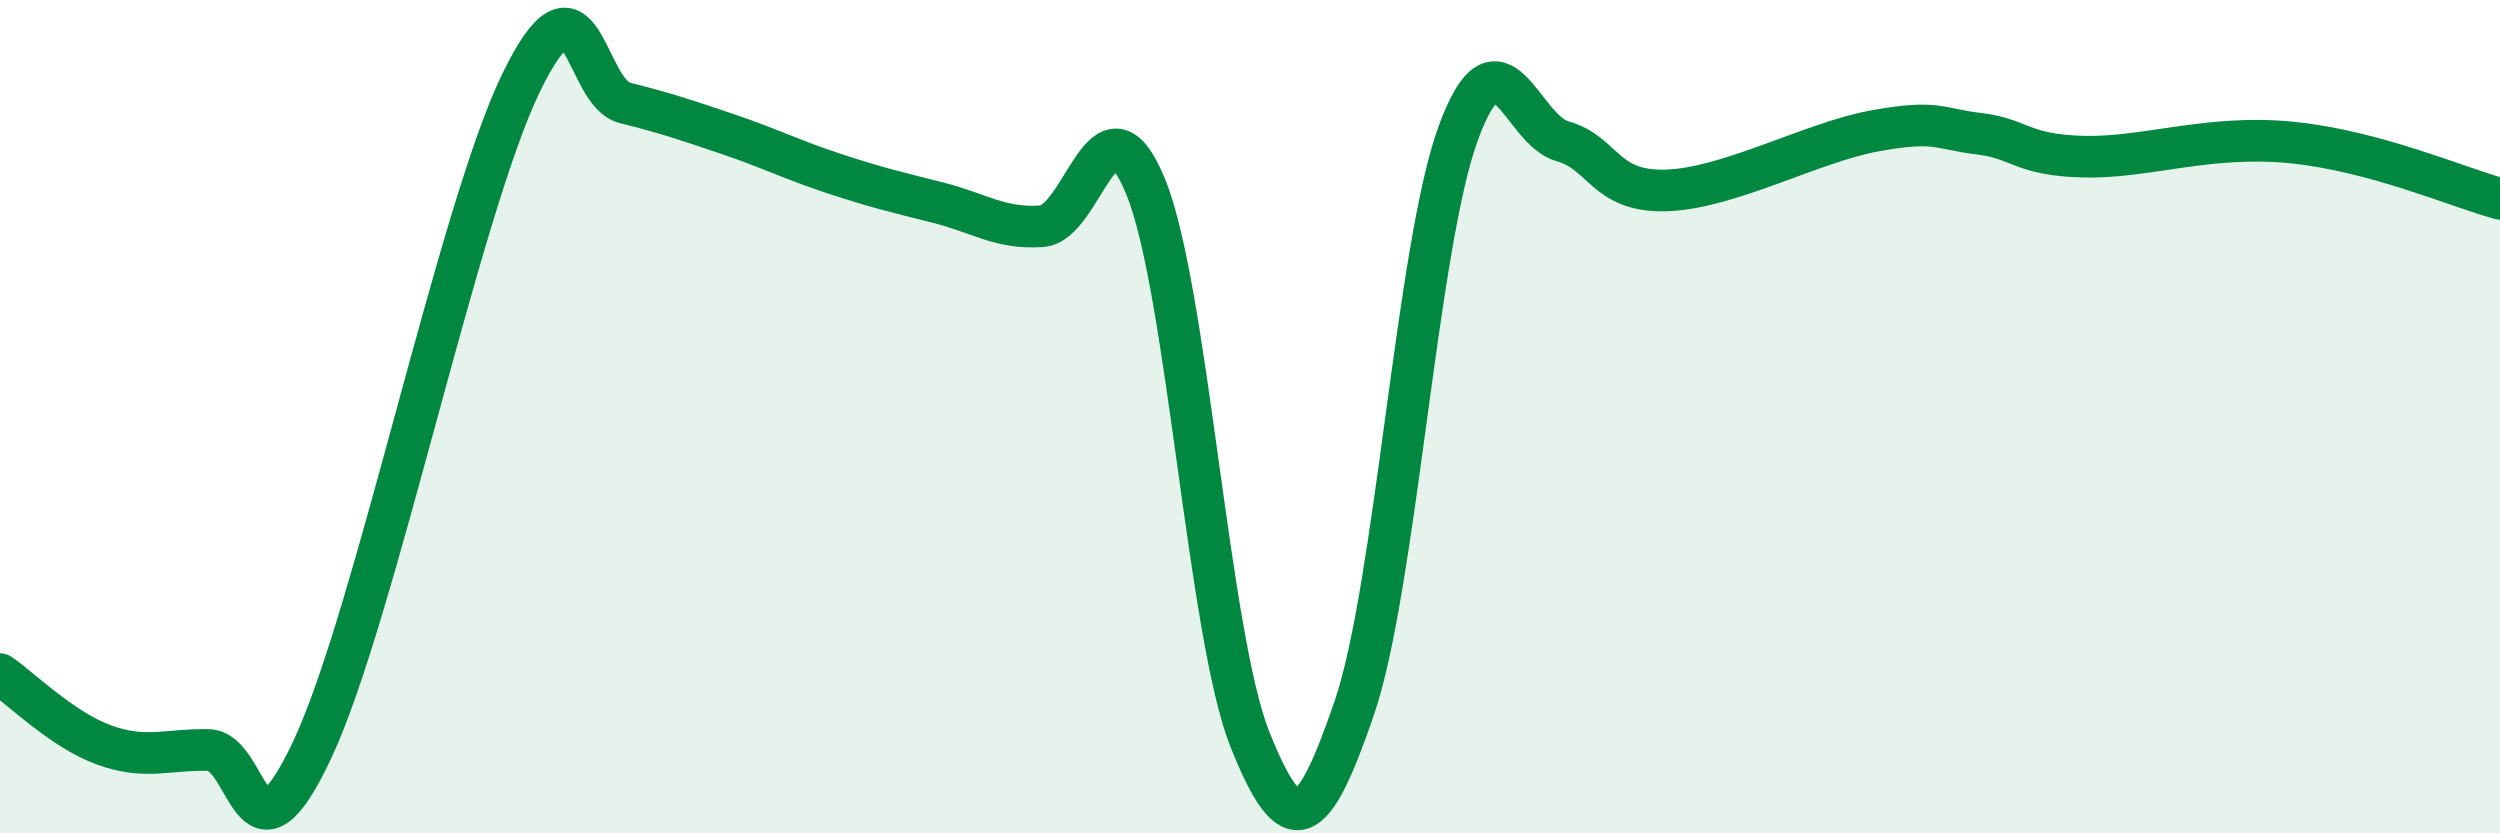
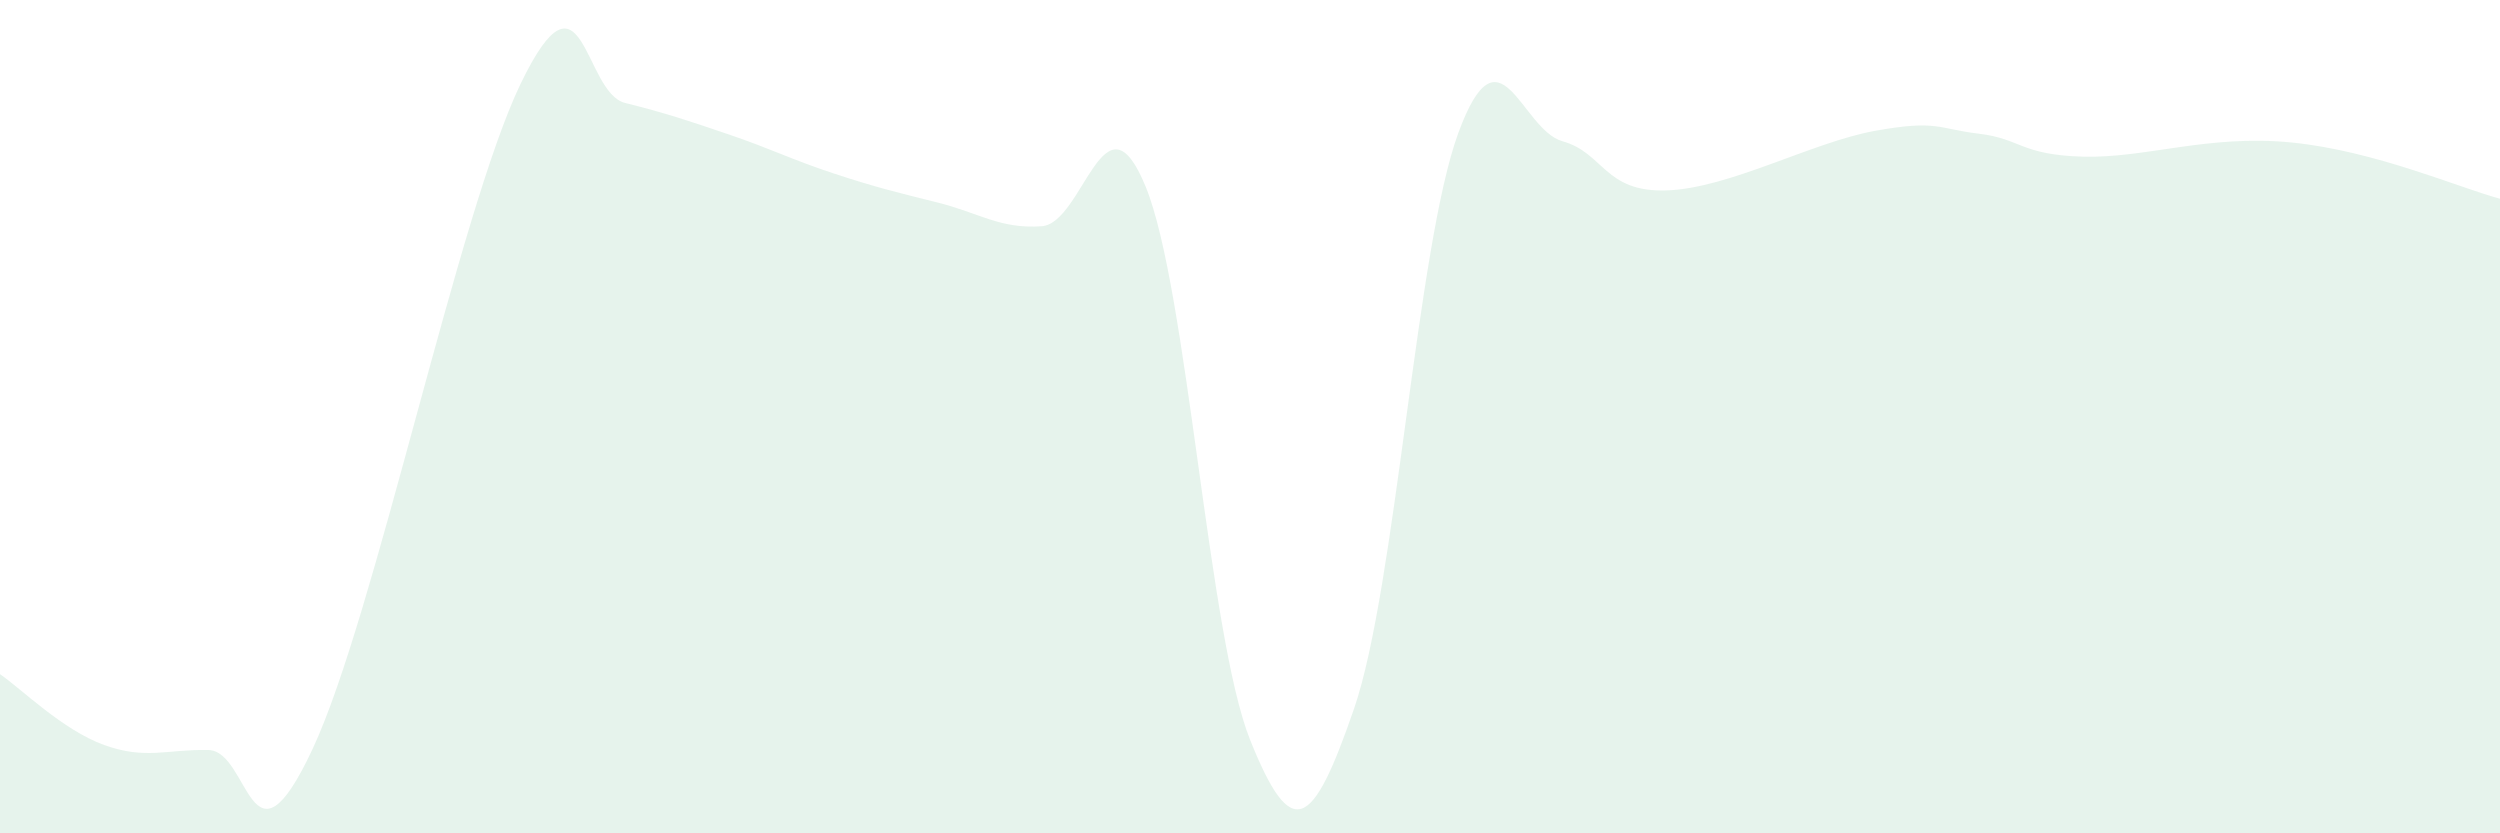
<svg xmlns="http://www.w3.org/2000/svg" width="60" height="20" viewBox="0 0 60 20">
  <path d="M 0,16.18 C 0.5,16.52 1.5,17.52 2.5,17.88 C 3.5,18.24 4,17.98 5,18 C 6,18.02 6,21.18 7.5,17.98 C 9,14.78 11,5.1 12.5,2 C 14,-1.1 14,2.22 15,2.47 C 16,2.72 16.5,2.89 17.5,3.23 C 18.5,3.57 19,3.83 20,4.16 C 21,4.49 21.5,4.61 22.5,4.86 C 23.5,5.11 24,5.5 25,5.43 C 26,5.36 26.5,2.03 27.5,4.49 C 28.5,6.95 29,15.25 30,17.75 C 31,20.25 31.5,19.91 32.5,17 C 33.5,14.09 34,5.91 35,3.19 C 36,0.47 36.5,3.11 37.5,3.39 C 38.5,3.67 38.5,4.62 40,4.57 C 41.5,4.52 43.5,3.41 45,3.14 C 46.5,2.87 46.5,3.09 47.5,3.21 C 48.5,3.33 48.5,3.72 50,3.76 C 51.5,3.8 53,3.22 55,3.42 C 57,3.62 59,4.5 60,4.77L60 20L0 20Z" fill="#008740" opacity="0.1" stroke-linecap="round" stroke-linejoin="round" />
-   <path d="M 0,16.18 C 0.5,16.52 1.5,17.52 2.5,17.88 C 3.5,18.24 4,17.98 5,18 C 6,18.02 6,21.18 7.5,17.98 C 9,14.78 11,5.1 12.5,2 C 14,-1.1 14,2.22 15,2.47 C 16,2.72 16.5,2.89 17.5,3.23 C 18.5,3.57 19,3.83 20,4.16 C 21,4.49 21.5,4.61 22.5,4.86 C 23.5,5.11 24,5.5 25,5.43 C 26,5.36 26.5,2.03 27.5,4.49 C 28.5,6.95 29,15.25 30,17.75 C 31,20.25 31.5,19.91 32.5,17 C 33.5,14.09 34,5.91 35,3.19 C 36,0.47 36.5,3.11 37.5,3.39 C 38.5,3.67 38.5,4.62 40,4.57 C 41.5,4.52 43.5,3.41 45,3.14 C 46.5,2.87 46.5,3.09 47.5,3.21 C 48.5,3.33 48.5,3.72 50,3.76 C 51.5,3.8 53,3.22 55,3.42 C 57,3.62 59,4.5 60,4.77" stroke="#008740" stroke-width="1" fill="none" stroke-linecap="round" stroke-linejoin="round" />
</svg>